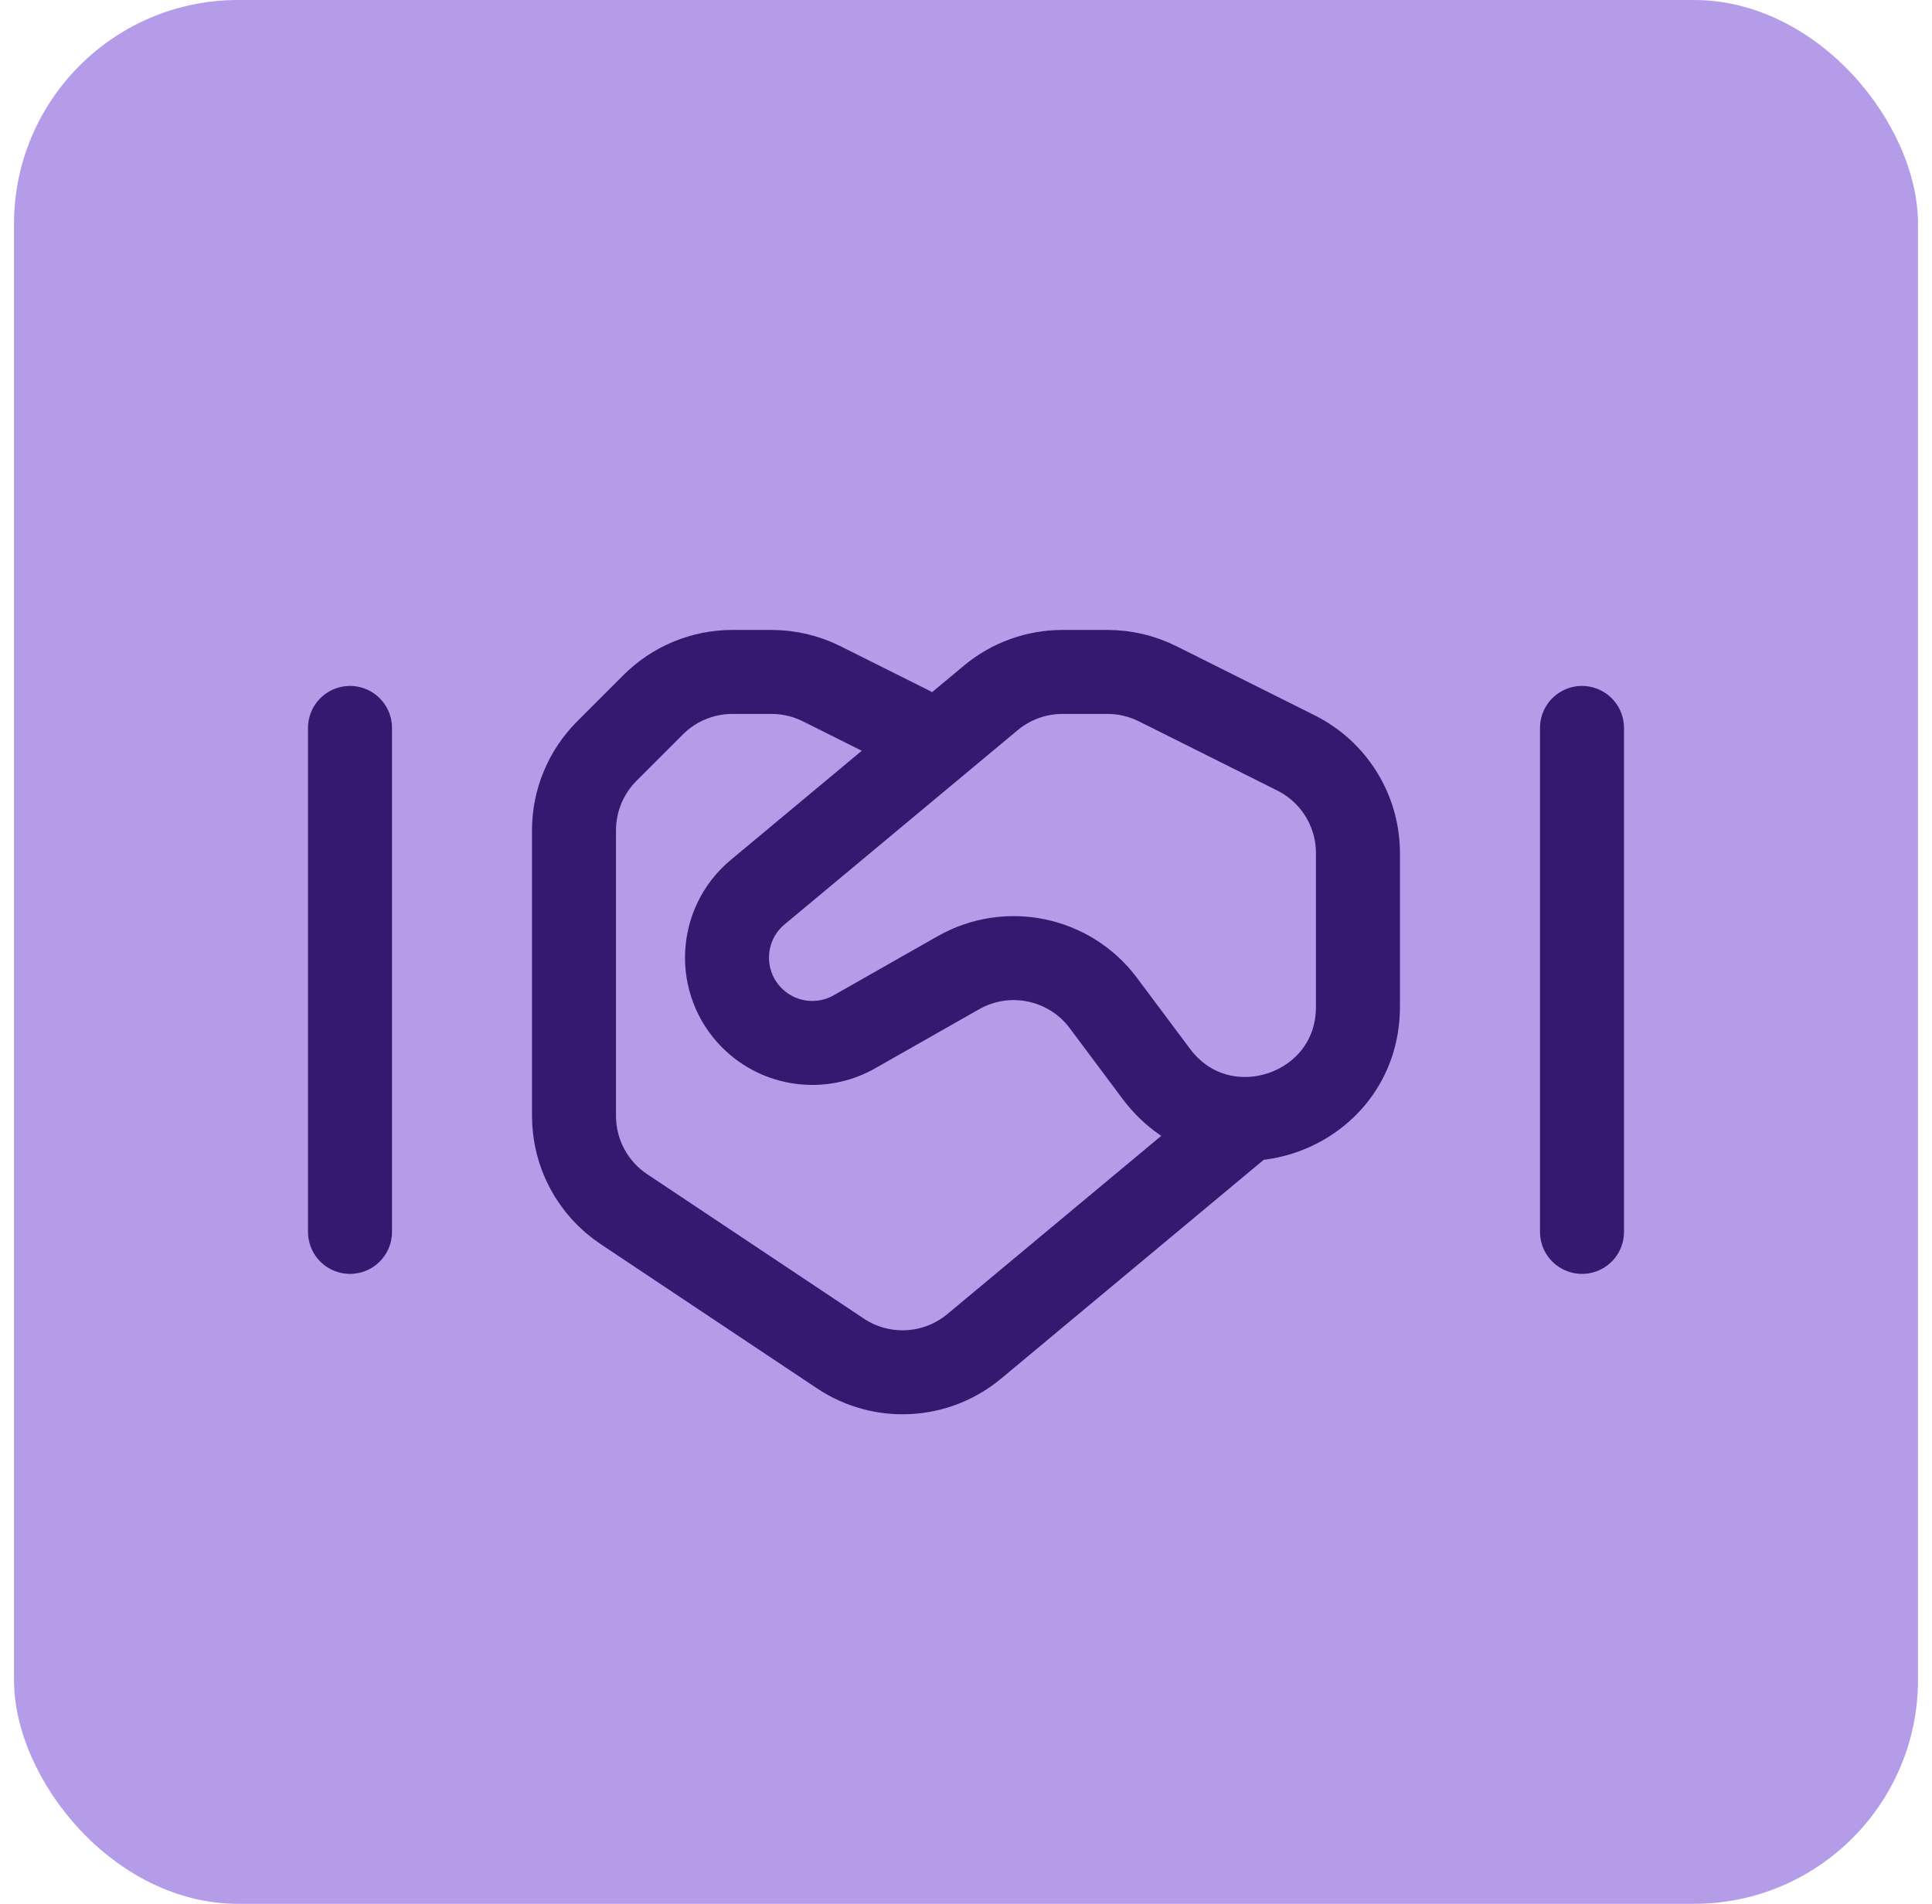
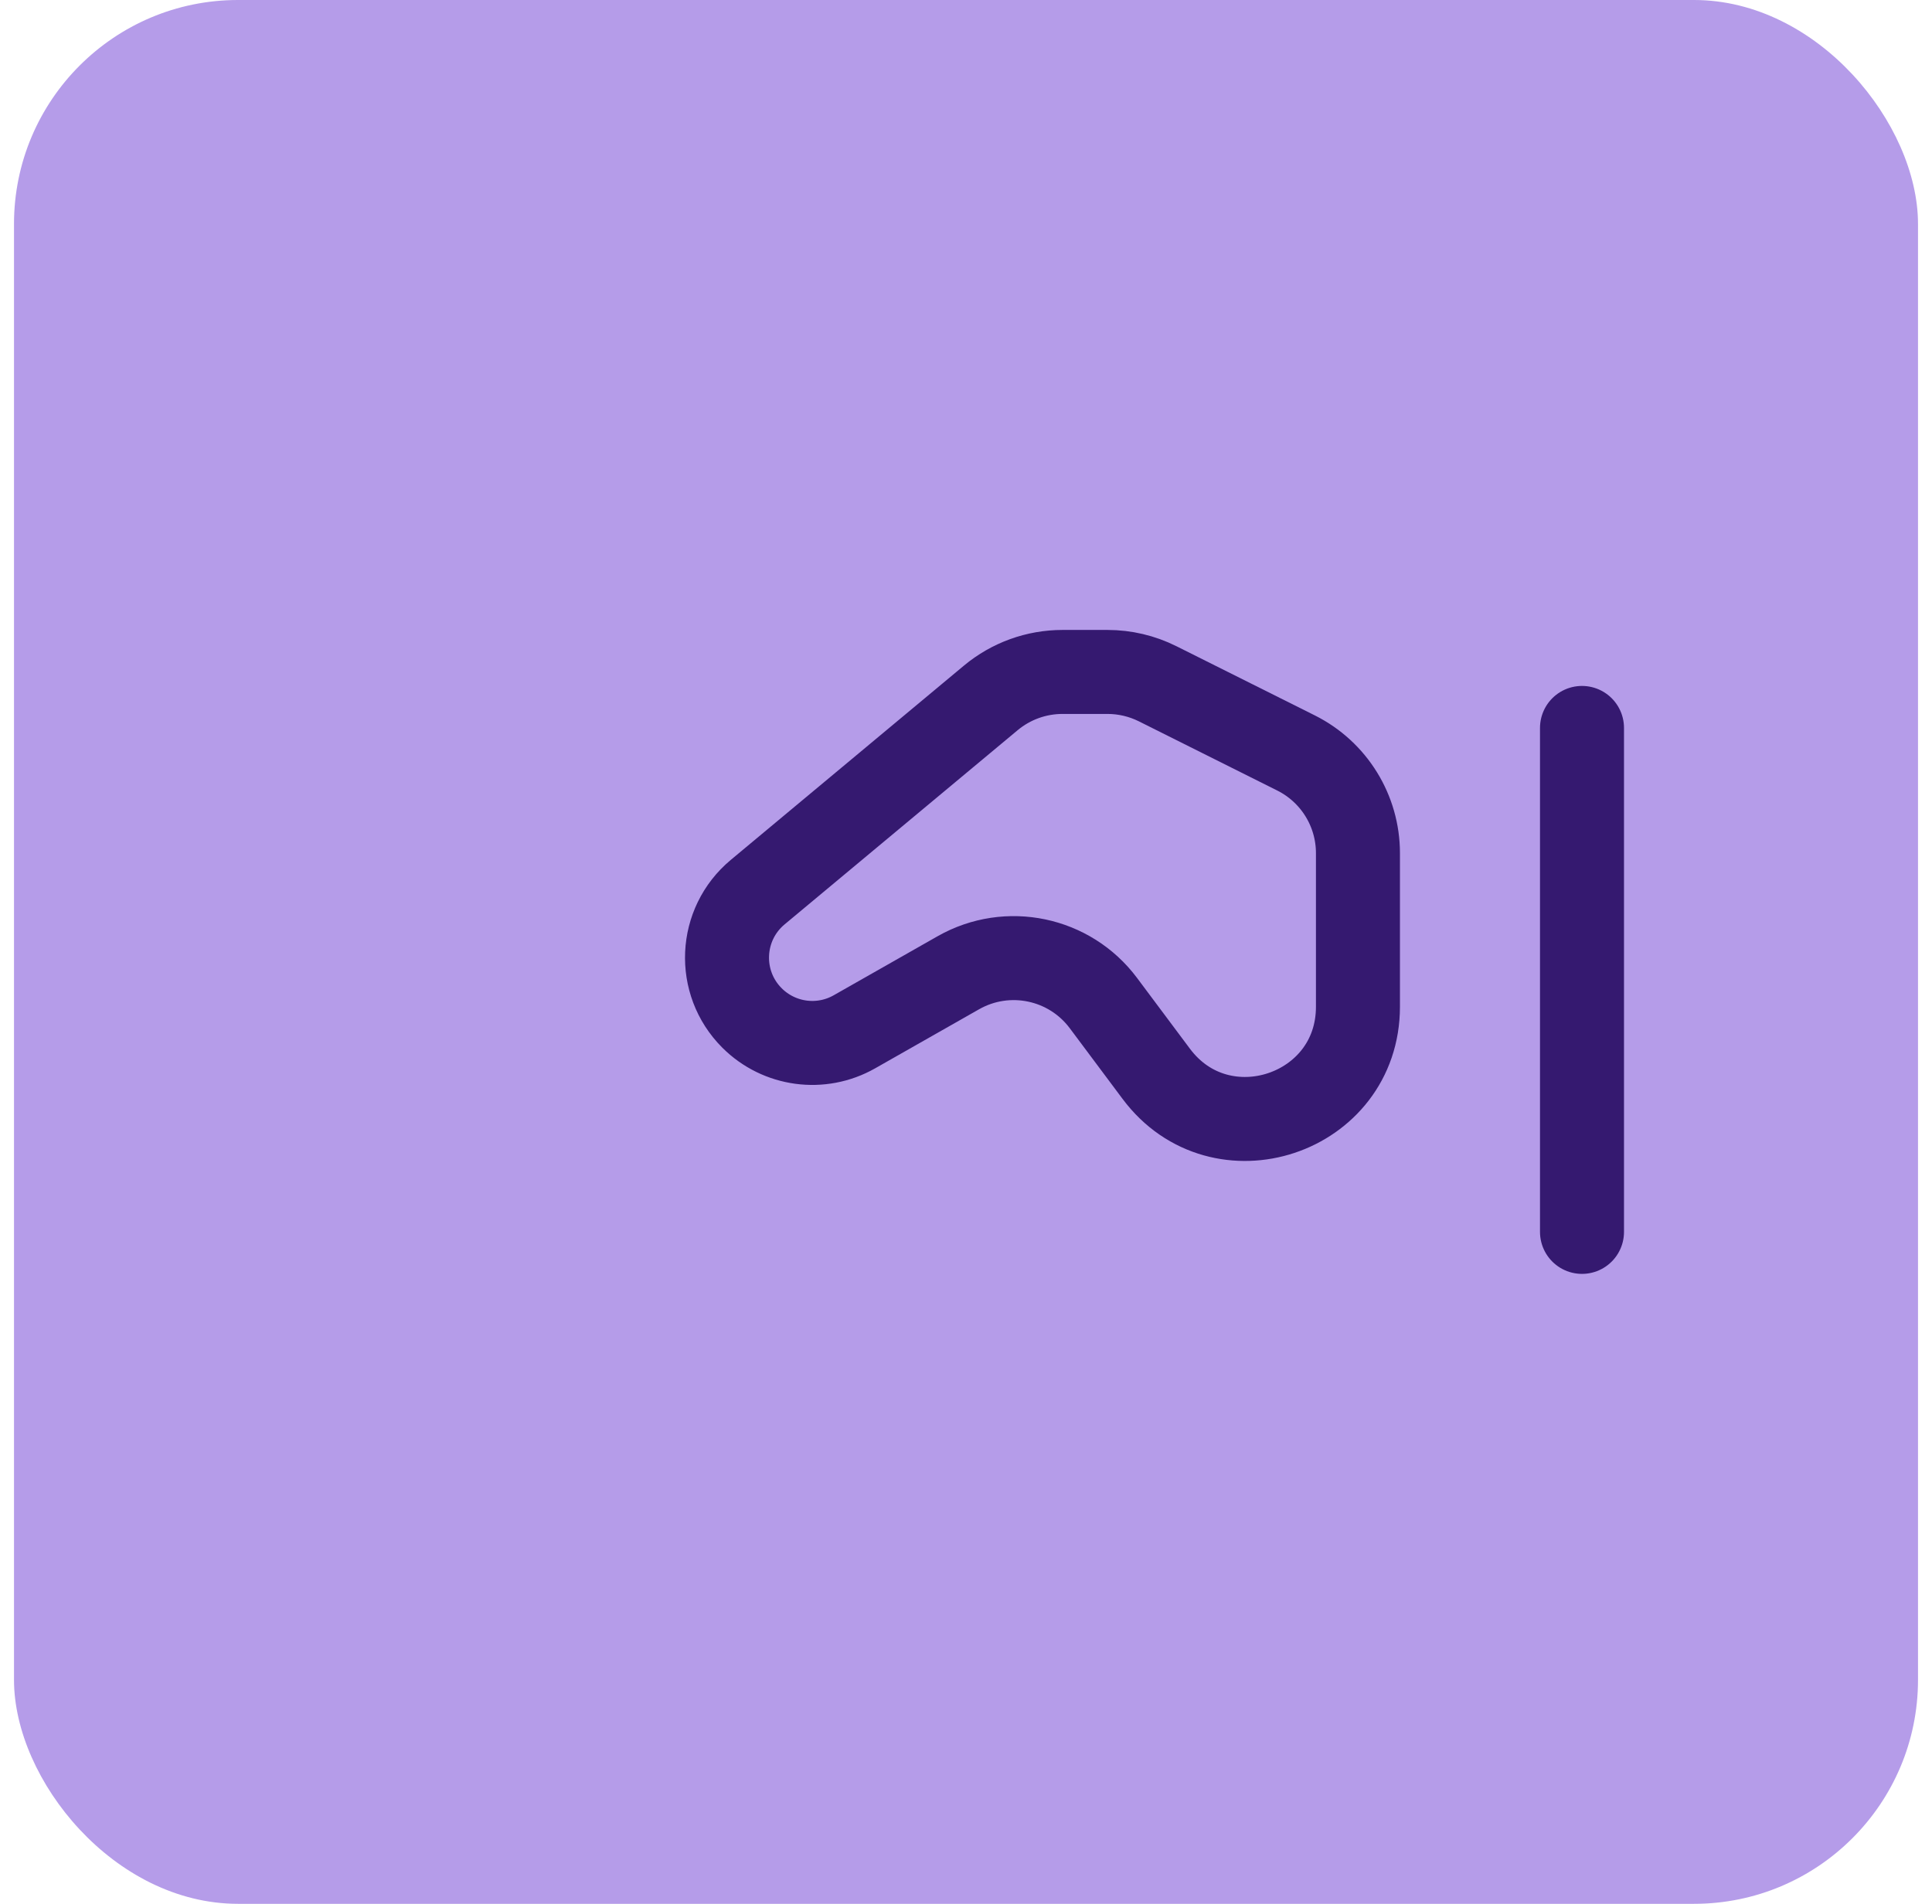
<svg xmlns="http://www.w3.org/2000/svg" width="69" height="68" viewBox="0 0 69 68" fill="none">
  <rect x="0.5" width="68" height="68" rx="8" fill="#B59CE9" />
-   <path d="M32.5 26L29.345 24.422C28.789 24.145 28.177 24 27.556 24H26.157C25.096 24 24.079 24.421 23.328 25.172L21.672 26.828C20.921 27.579 20.5 28.596 20.5 29.657V39.859C20.5 41.197 21.168 42.446 22.281 43.187L30.015 48.343C31.489 49.326 33.434 49.222 34.794 48.088L44.5 40" stroke="#351970" stroke-width="3" stroke-linecap="round" stroke-linejoin="round" />
  <path d="M39.408 35.828C38.201 34.212 35.98 33.748 34.227 34.744L30.516 36.853C29.324 37.531 27.827 37.328 26.857 36.359C25.59 35.092 25.685 33.011 27.061 31.865L35.386 24.927C36.105 24.328 37.011 24 37.947 24H39.554C40.175 24 40.788 24.145 41.343 24.422L46.287 26.894C47.642 27.572 48.498 28.957 48.498 30.472V35.959C48.498 39.807 43.596 41.436 41.294 38.353L39.408 35.828Z" stroke="#351970" stroke-width="3" stroke-linecap="round" stroke-linejoin="round" />
-   <path d="M12.5 44V26" stroke="#351970" stroke-width="3" stroke-linecap="round" stroke-linejoin="round" />
  <path d="M56.5 44V26" stroke="#351970" stroke-width="3" stroke-linecap="round" stroke-linejoin="round" />
</svg>